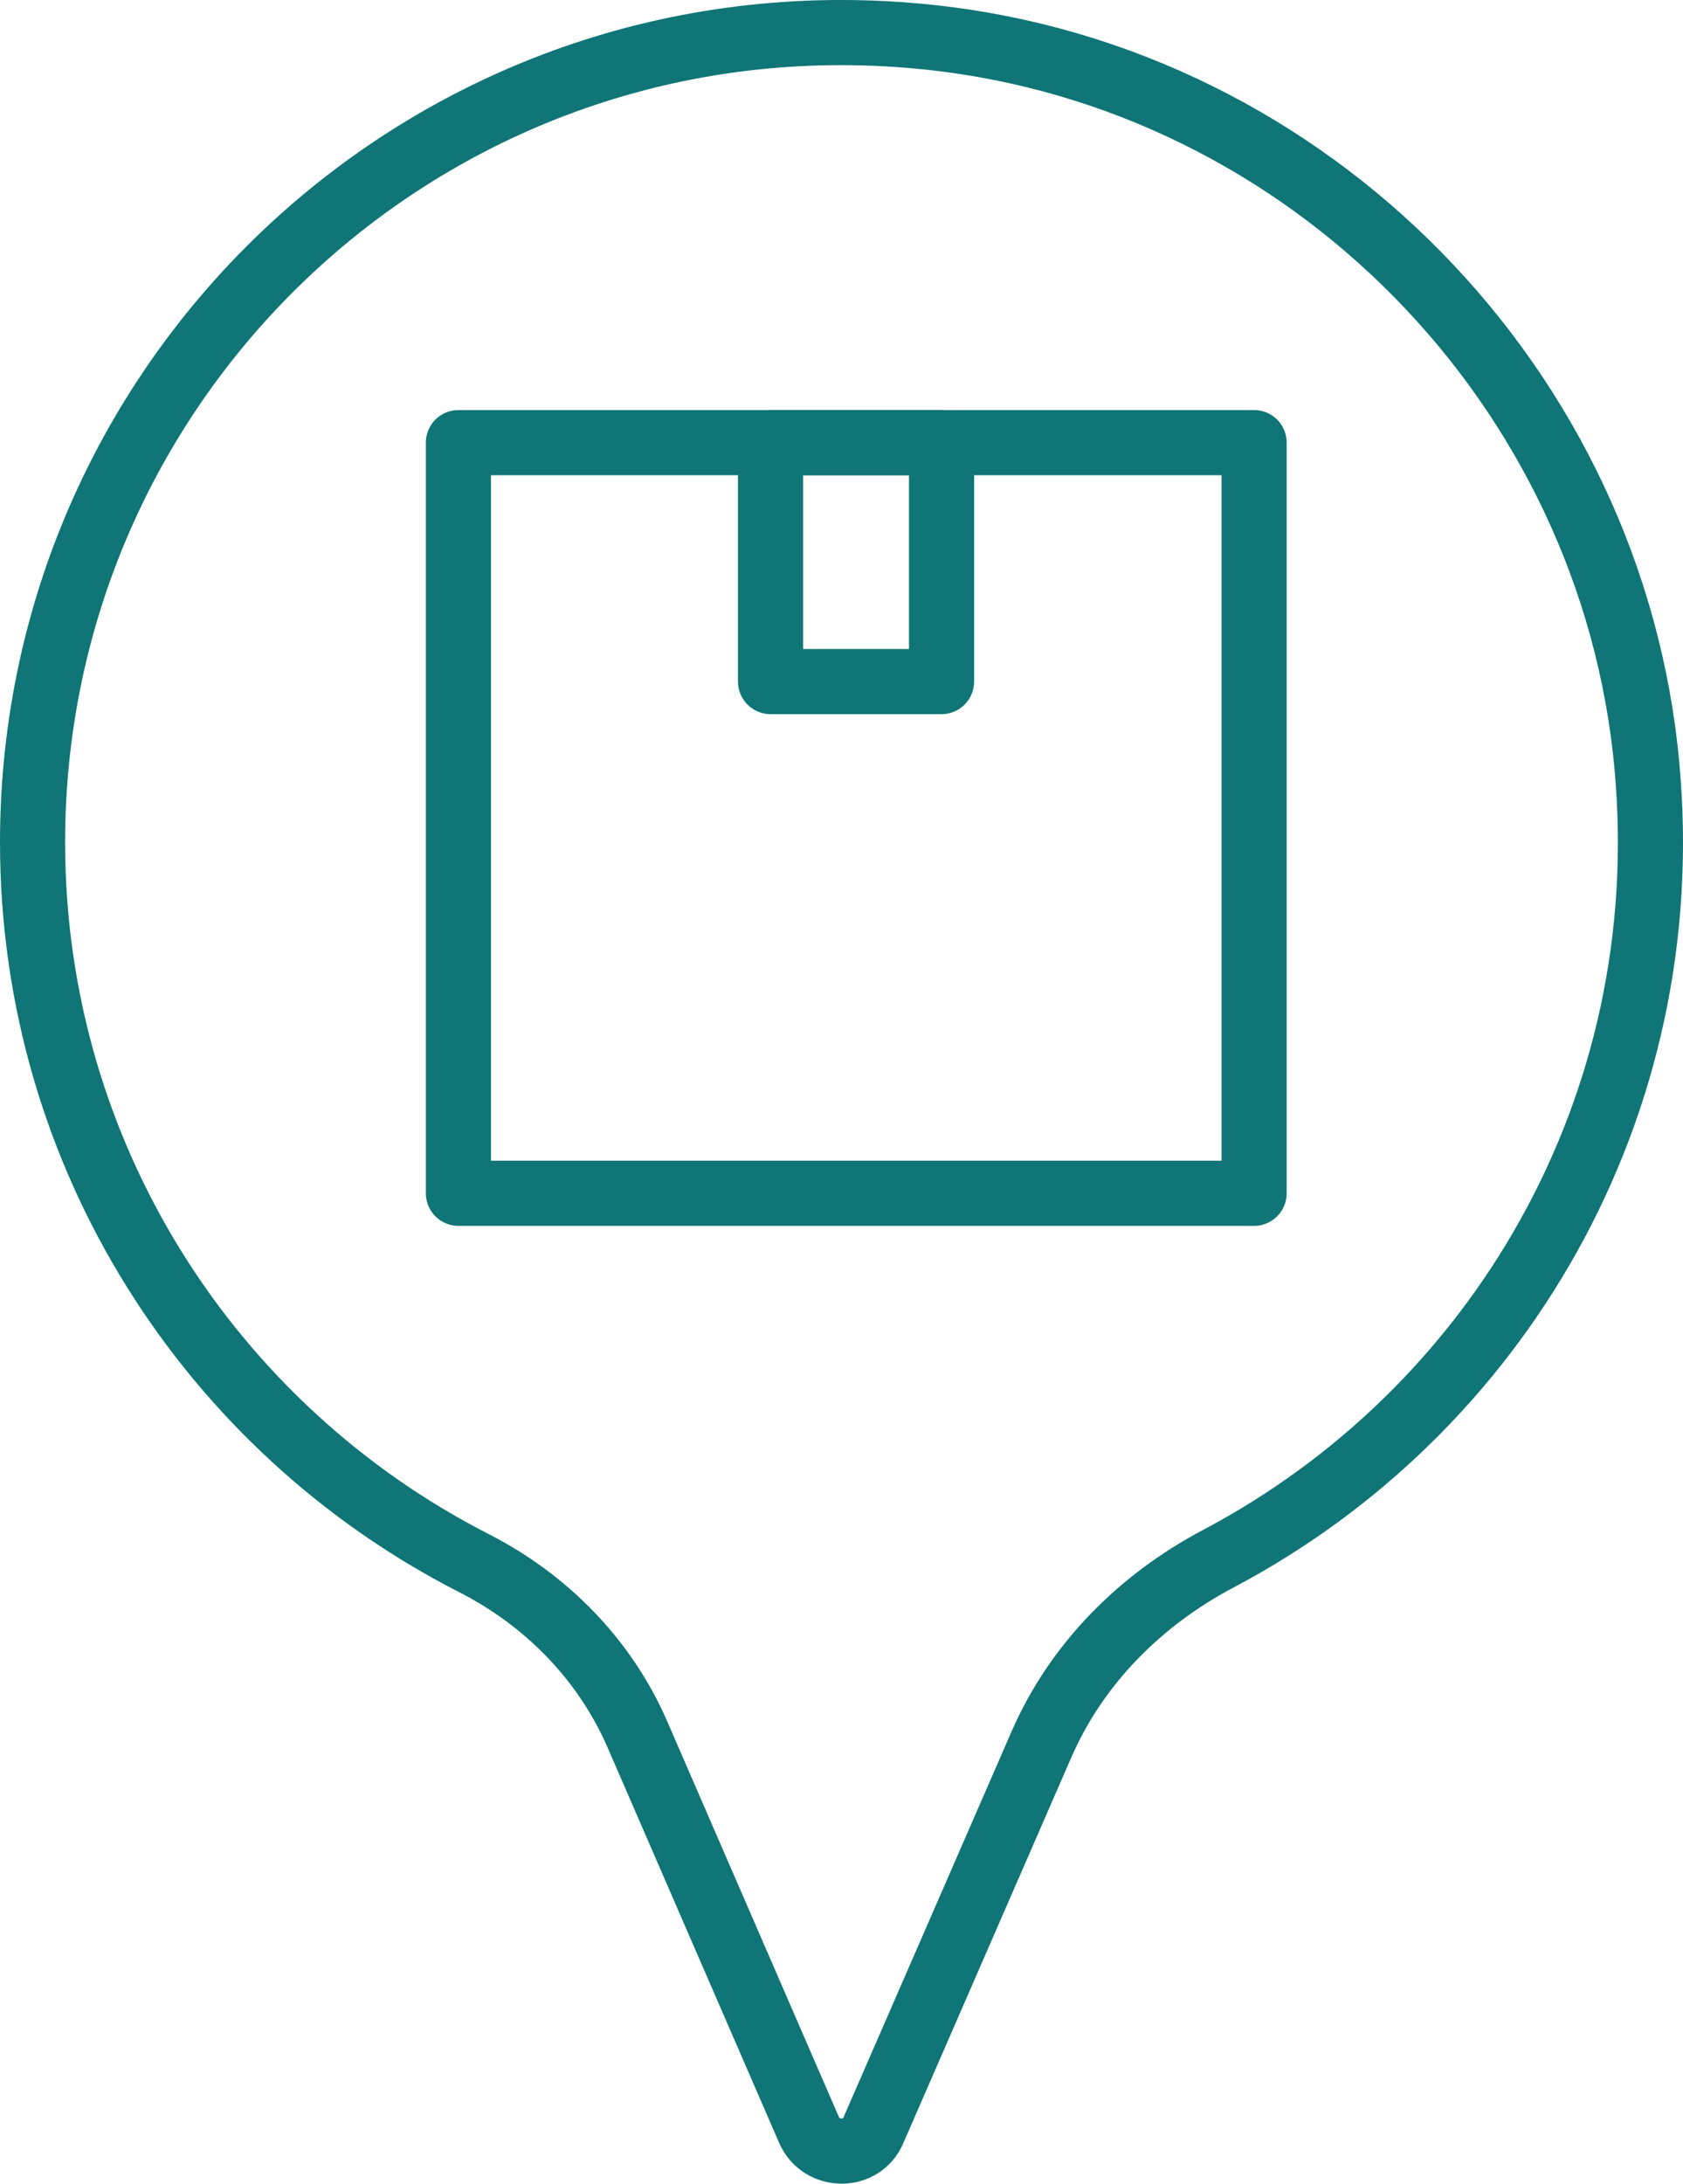
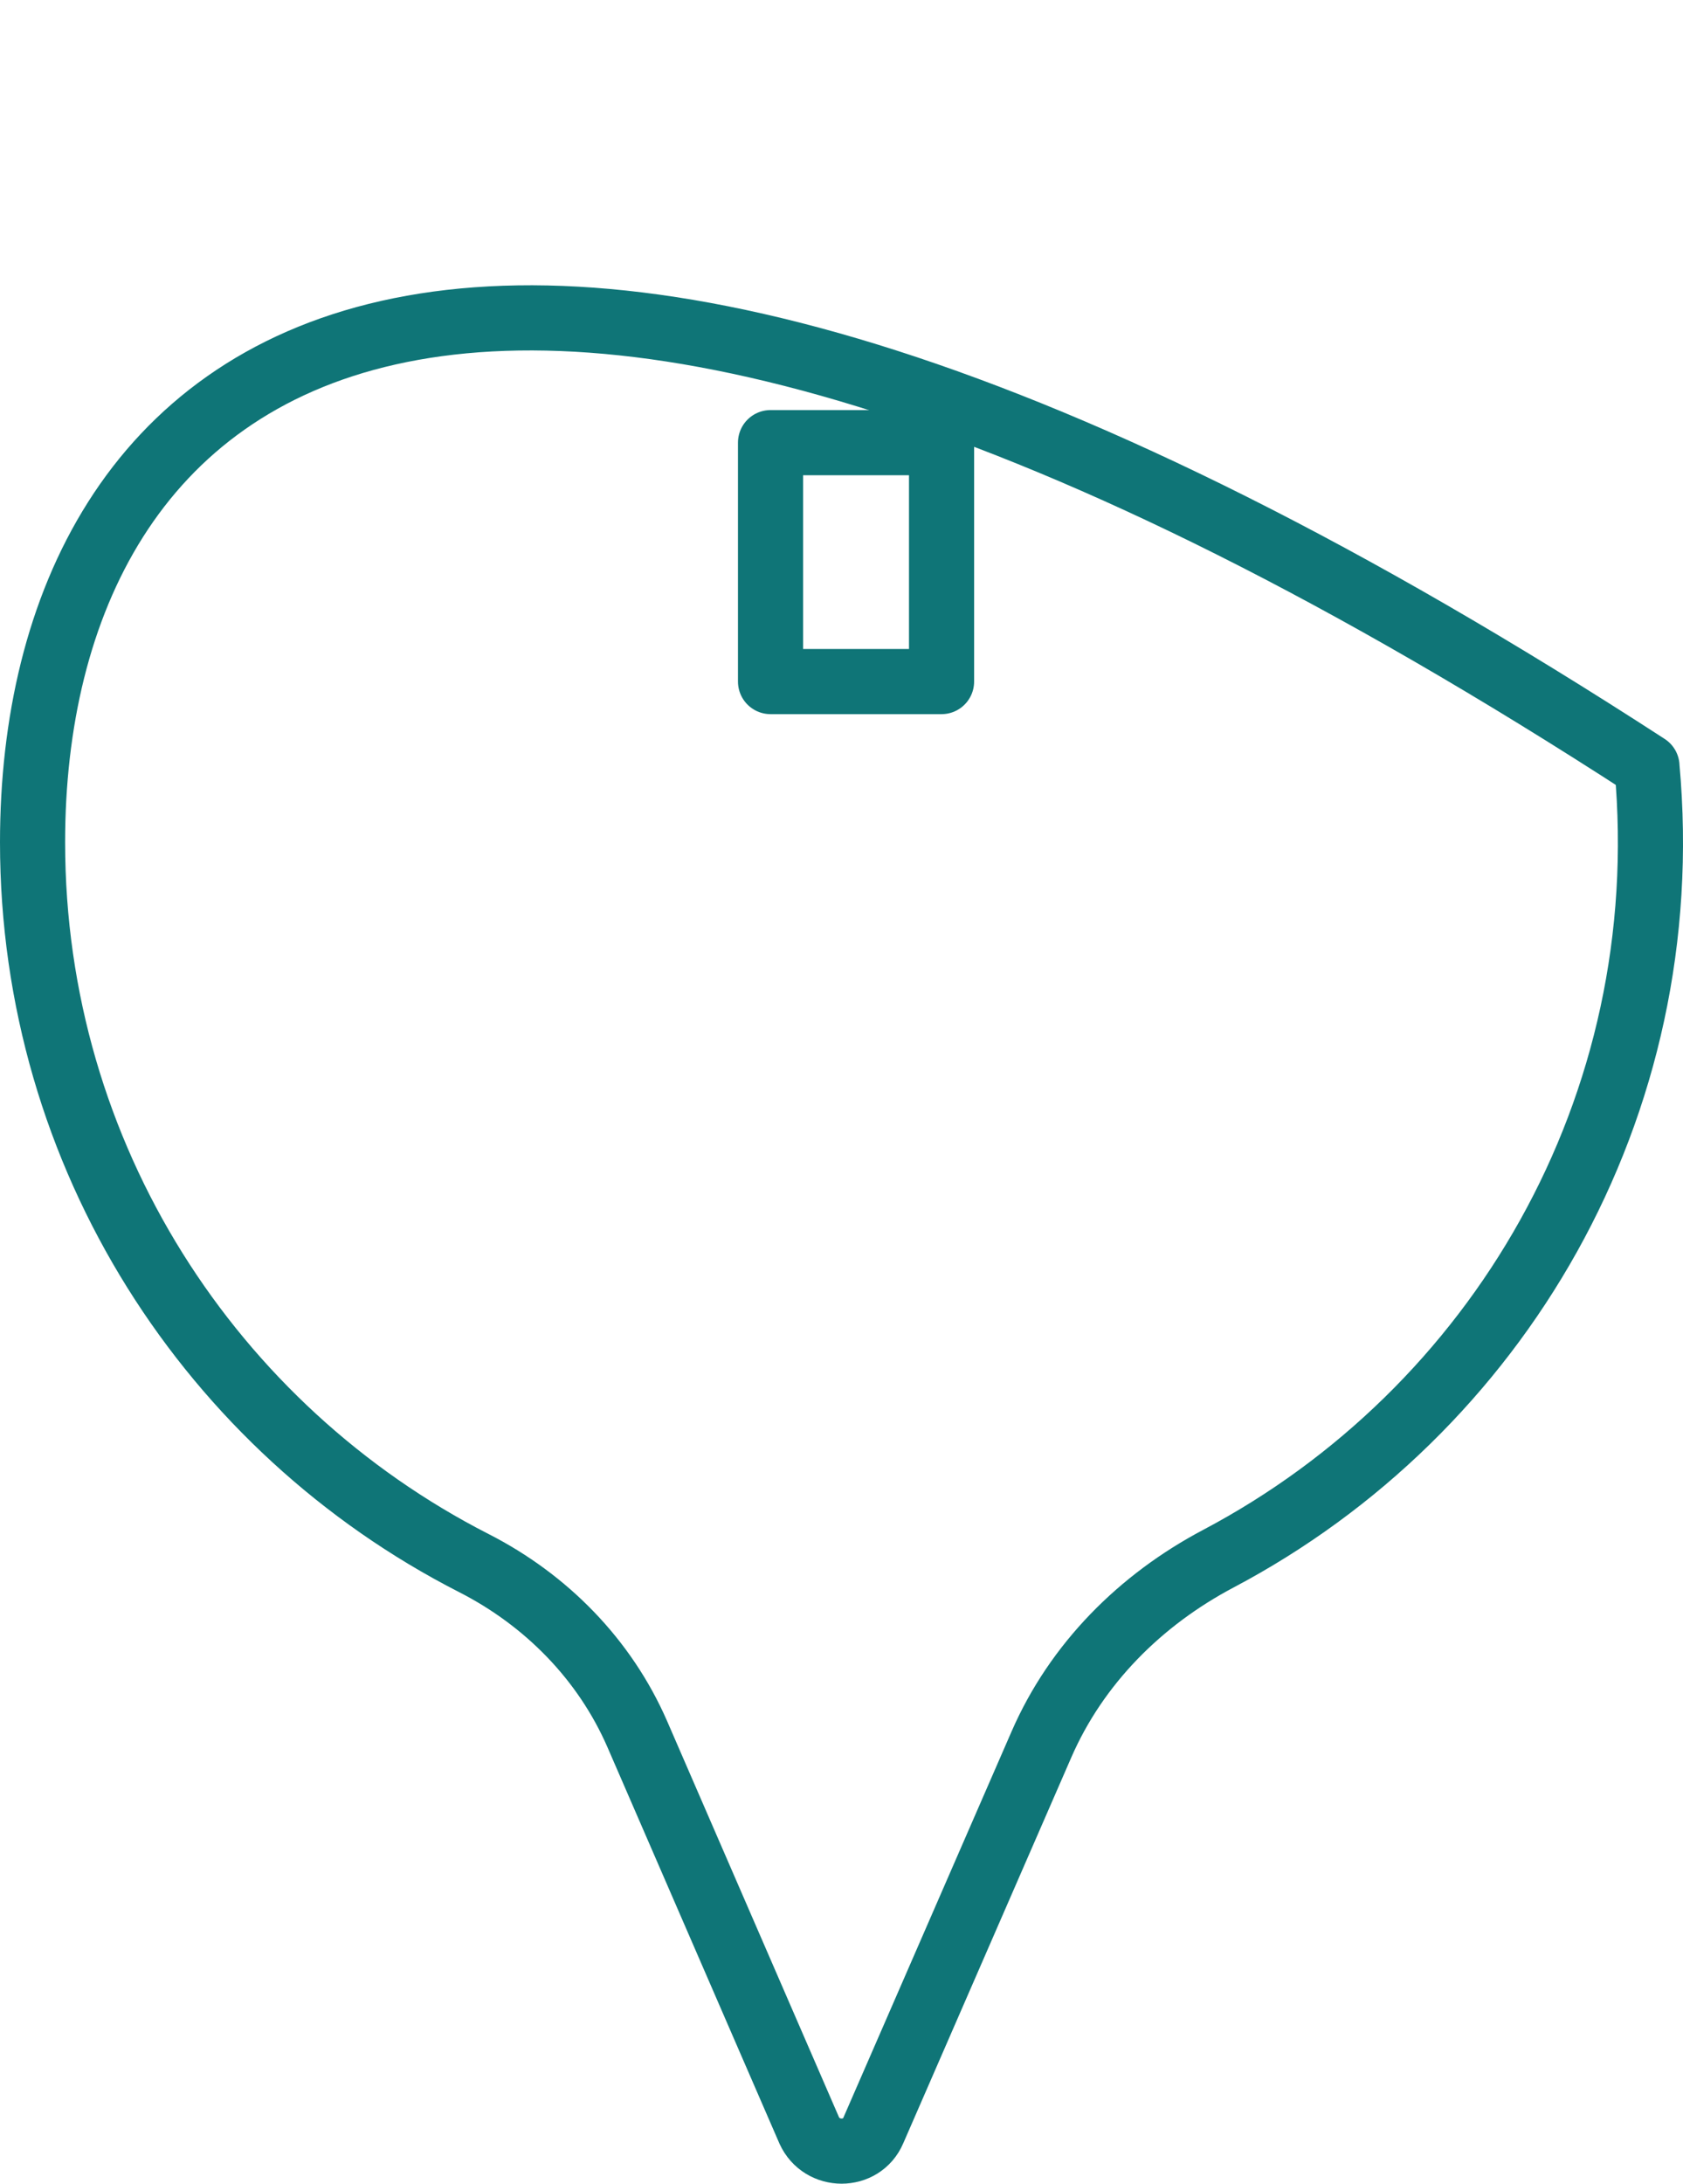
<svg xmlns="http://www.w3.org/2000/svg" id="Ebene_2" data-name="Ebene 2" viewBox="0 0 38.77 50.27">
  <defs>
    <style>
      .cls-1 {
        fill: none;
        stroke: #0f7577;
        stroke-linecap: round;
        stroke-linejoin: round;
        stroke-width: 1.5px;
      }
    </style>
  </defs>
  <g id="Layer_1" data-name="Layer 1">
    <g>
-       <path class="cls-1" d="M37.94,17.64c-.8-8.74-7.78-15.85-16.51-16.78C10.21-.34.75,8.42.75,19.39c0,7.24,4.13,13.51,10.16,16.59,1.67.85,3.02,2.22,3.77,3.94l3.96,9.12c.29.64,1.21.64,1.48,0l3.87-8.88c.81-1.86,2.28-3.33,4.08-4.28,6.4-3.38,10.59-10.36,9.87-18.23Z" />
-       <rect class="cls-1" x="10.56" y="10.19" width="18.33" height="17.28" />
+       <path class="cls-1" d="M37.94,17.64C10.21-.34.75,8.42.75,19.39c0,7.24,4.13,13.51,10.16,16.59,1.67.85,3.02,2.22,3.77,3.94l3.96,9.12c.29.64,1.21.64,1.48,0l3.87-8.88c.81-1.86,2.28-3.33,4.08-4.28,6.4-3.38,10.59-10.36,9.87-18.23Z" />
      <rect class="cls-1" x="17.75" y="10.19" width="3.94" height="5.5" />
    </g>
  </g>
</svg>